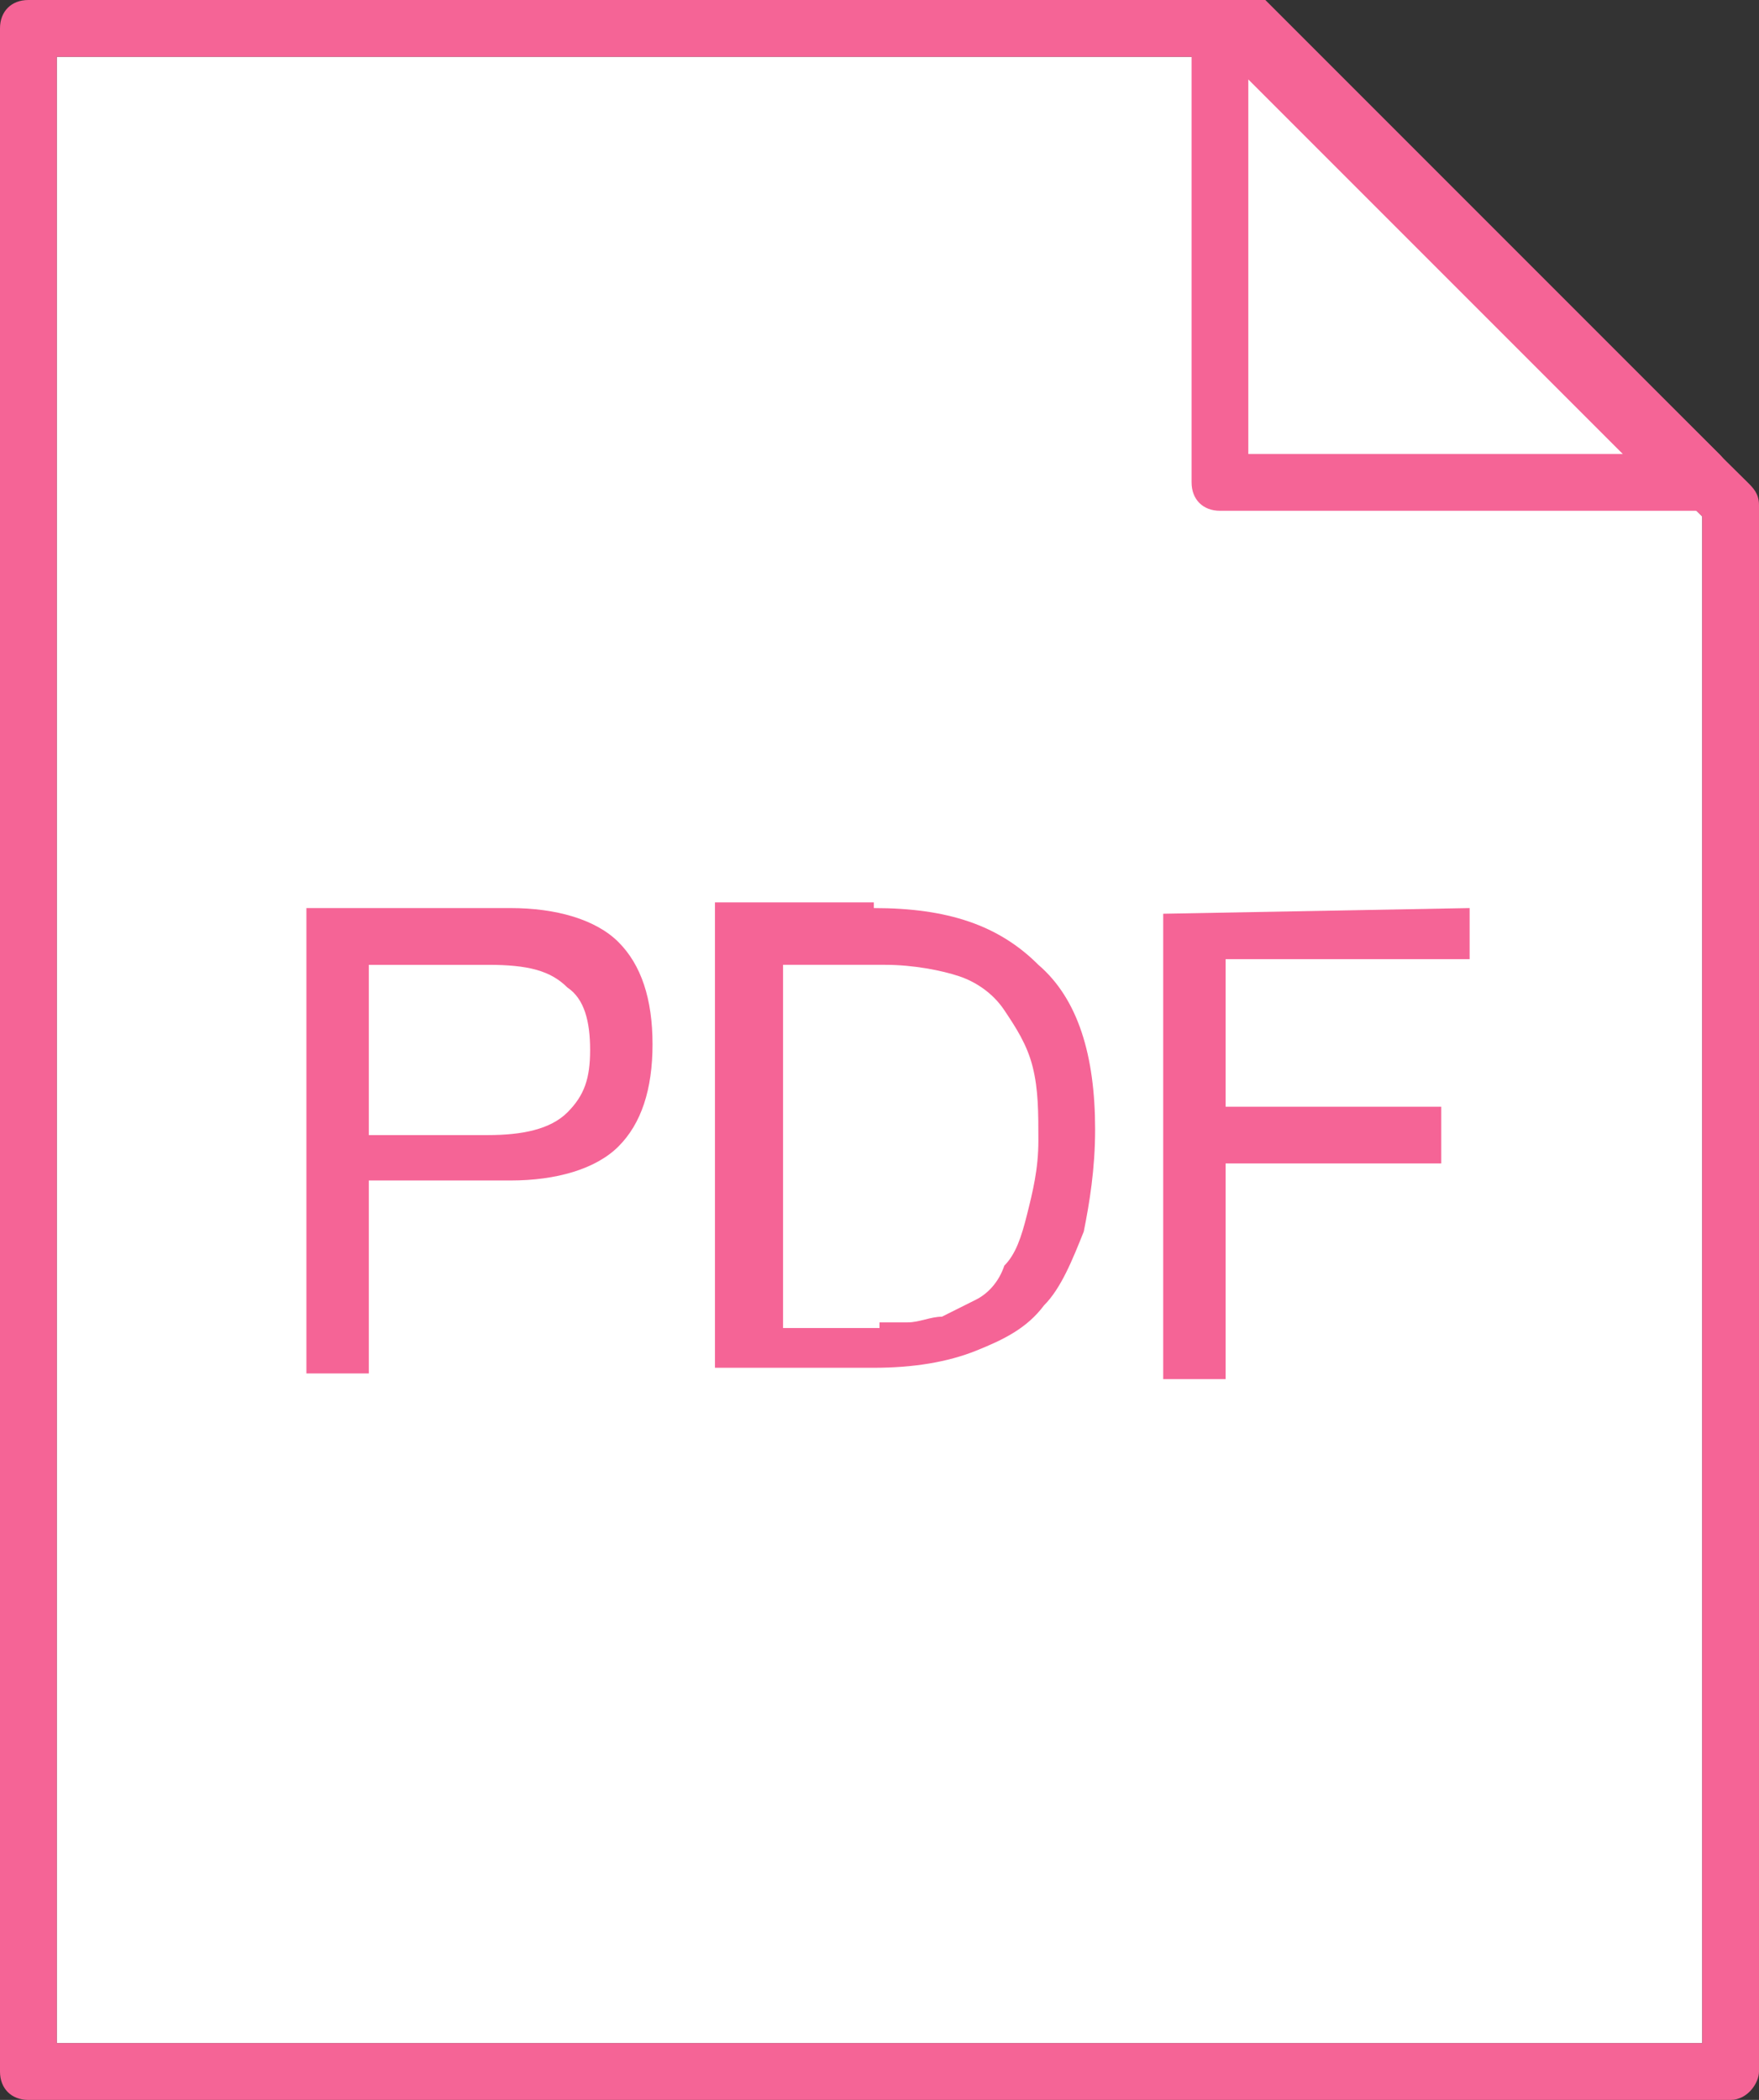
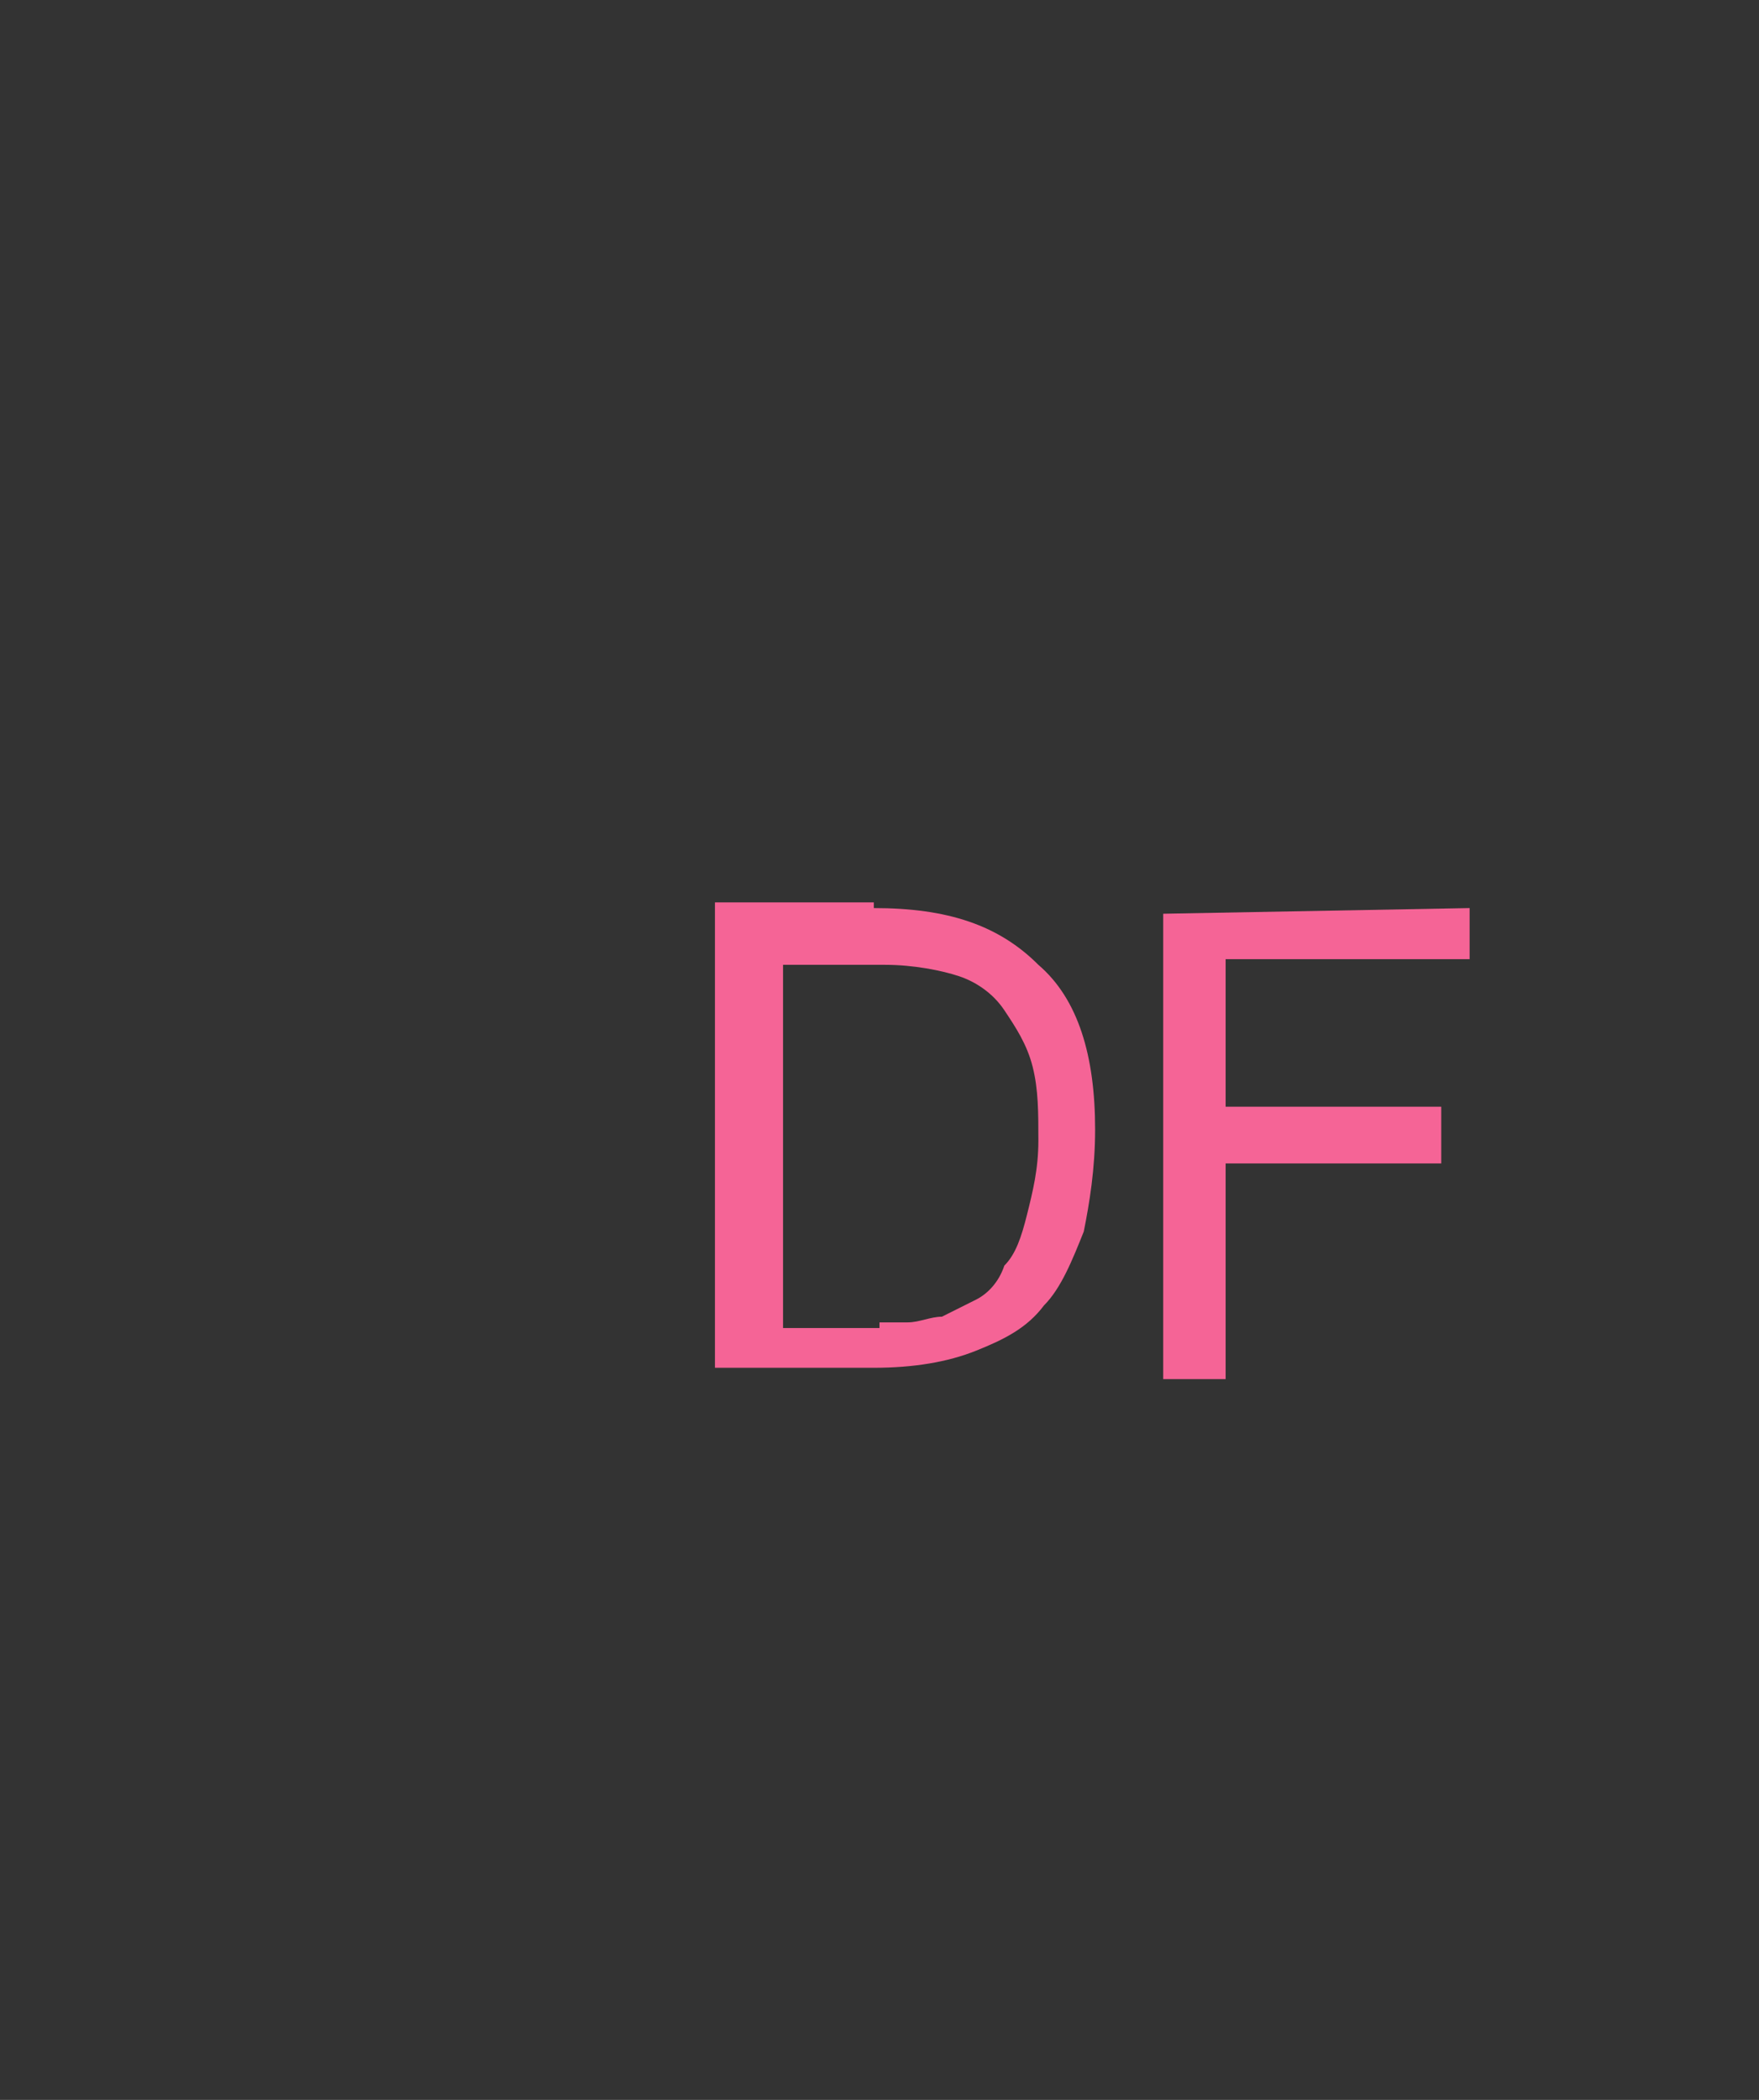
<svg xmlns="http://www.w3.org/2000/svg" enable-background="new 0 0 31 37" viewBox="0 0 31 37">
  <rect x="0" y="0" width="31" height="37" fill="#333333" stroke="none" />
-   <path d="m1 36h29v-26.9l-8.2-8.1h-20.8z" fill="#fff" />
  <g fill="#f56496">
-     <path d="m30.5 37h-30c-.3 0-.5-.2-.5-.5v-36c0-.3.2-.5.5-.5h21.5c.1 0 .3.1.4.2l8.4 8.3c.1.1.2.2.2.4v27.6c0 .2-.2.5-.5.5zm-29.5-1h29v-26.9l-8.2-8.1h-20.8z" />
-     <path d="m29.9 9h-8.4c-.3 0-.5-.2-.5-.5v-8.5c0-.2.1-.4.3-.5s.4 0 .6.1l8.4 8.4c.2.2.2.4.1.6s-.3.4-.5.4zm-7.9-1h6.6l-6.6-6.6z" />
-     <path d="m9 16c.8 0 1.5.2 1.9.6s.6 1 .6 1.8-.2 1.4-.6 1.8-1.1.6-1.9.6h-2.5v3.4h-1.1v-8.2zm-.4 4c.6 0 1.1-.1 1.4-.4s.4-.6.4-1.1-.1-.9-.4-1.1c-.3-.3-.7-.4-1.4-.4h-2.1v3z" />
    <path d="m15.4 16c1.3 0 2.2.3 2.9 1 .7.6 1 1.6 1 2.9 0 .7-.1 1.3-.2 1.8-.2.5-.4 1-.7 1.3-.3.4-.7.6-1.2.8s-1.1.3-1.8.3h-2.8v-8.2h2.8zm.1 7.3h.5c.2 0 .4-.1.6-.1.2-.1.4-.2.6-.3s.4-.3.5-.6c.2-.2.3-.5.4-.9s.2-.8.2-1.3 0-.9-.1-1.3-.3-.7-.5-1-.5-.5-.8-.6-.8-.2-1.3-.2h-1.8v6.4h1.7z" />
    <path d="m25.9 16v.9h-4.3v2.6h3.8v1h-3.8v3.8h-1.1v-8.2z" />
  </g>
</svg>